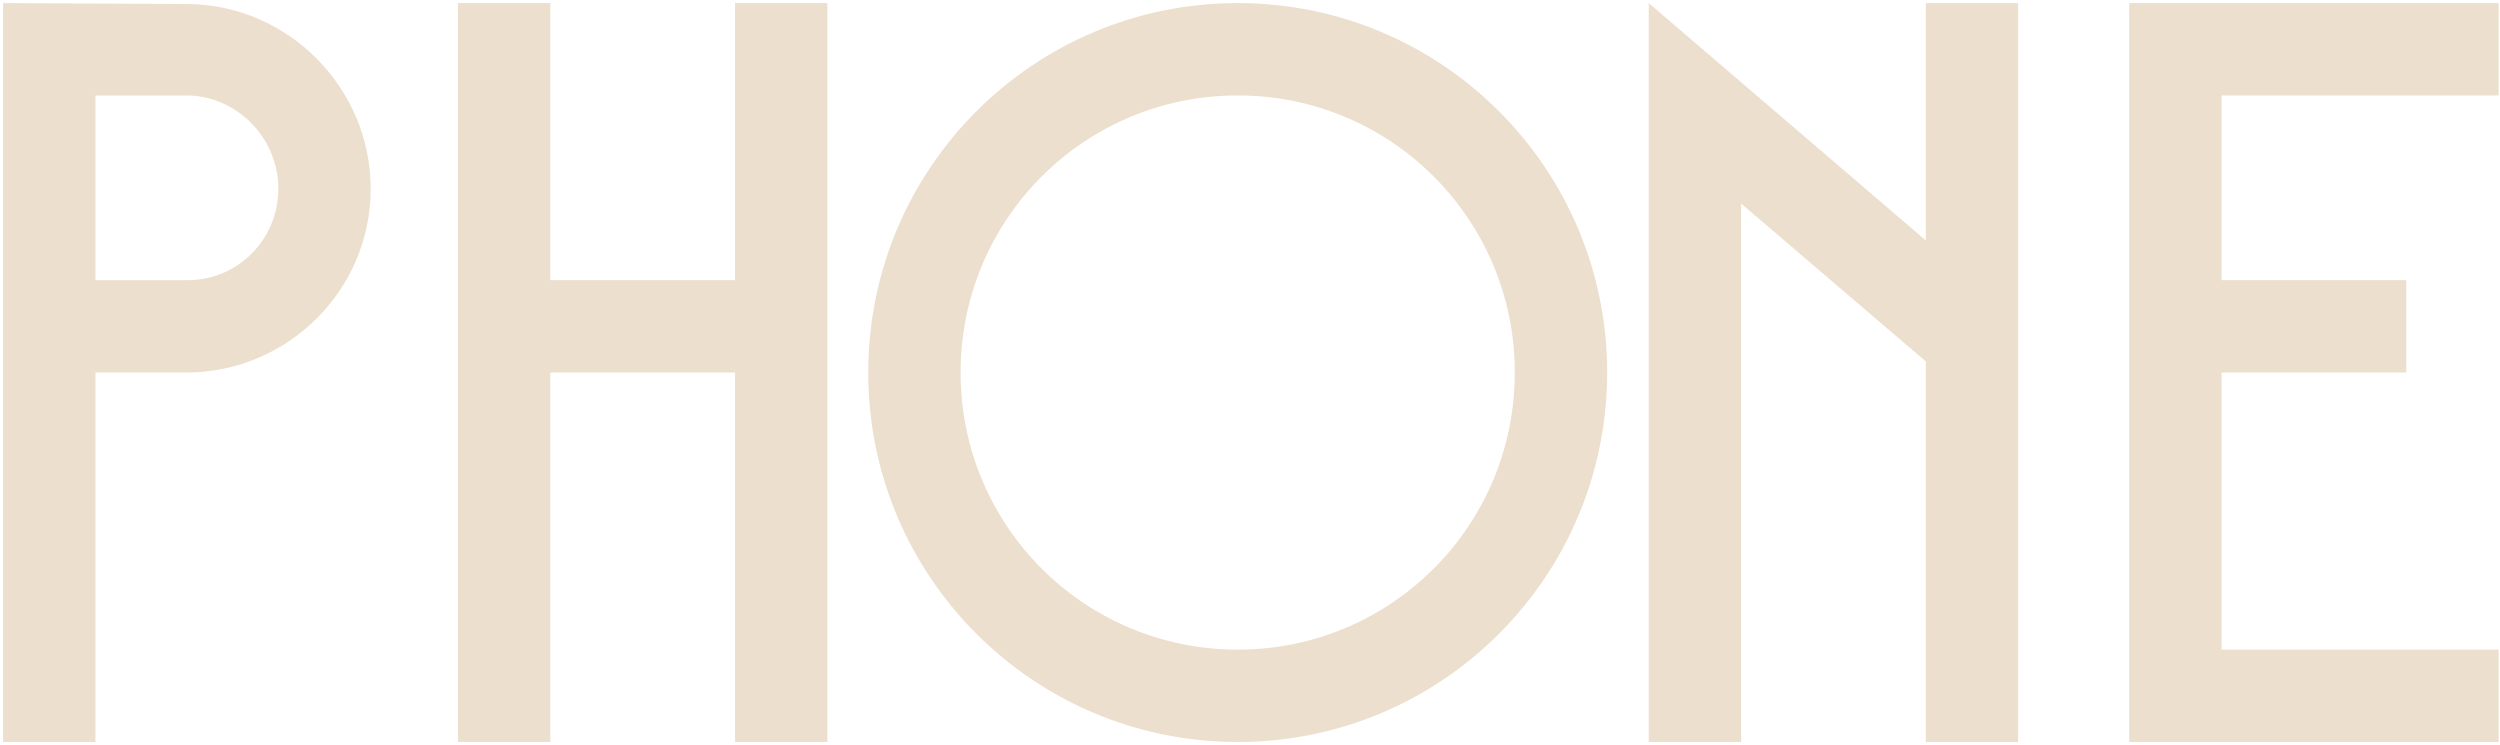
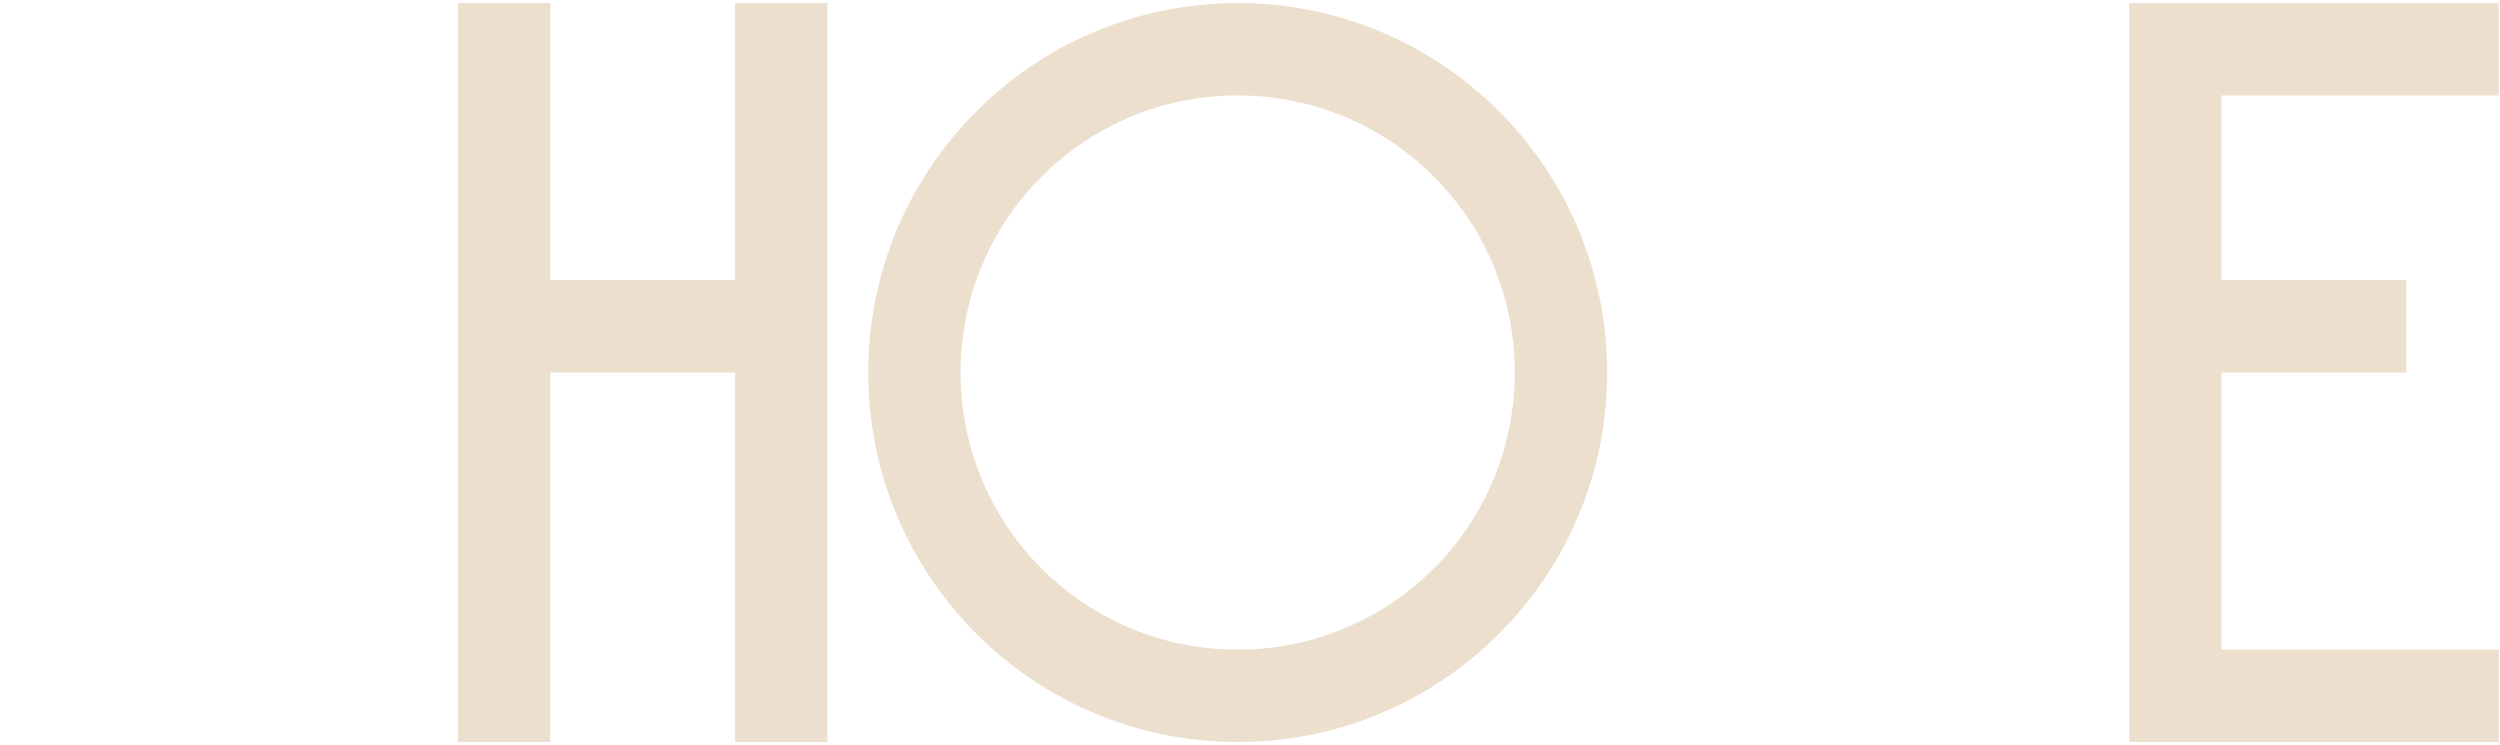
<svg xmlns="http://www.w3.org/2000/svg" width="406" height="121" viewBox="0 0 406 121" fill="none">
-   <path d="M0.5 60.5L0.5 45.5V0.5L30.5 0.65C46.85 0.8 60.2 14.3 60.2 30.65C60.2 47.15 46.7 60.5 30.2 60.5H15.5V120.5H0.5L0.5 60.5ZM30.5 45.5C38.6 45.5 45.2 38.9 45.2 30.65C45.2 22.4 38.45 15.5 30.2 15.5H15.5V45.5H30.5Z" fill="#ECDFCD" />
  <path d="M119.369 120.5V60.5H89.369V120.5H74.369V60.5V45.5V0.5H89.369V45.5H119.369V0.5H134.369V120.5H119.369Z" fill="#ECDFCD" />
  <path d="M141.002 60.5C141.002 27.35 167.852 0.5 201.002 0.5C234.152 0.5 261.002 27.35 261.002 60.5C261.002 93.65 234.152 120.5 201.002 120.5C167.852 120.5 141.002 93.65 141.002 60.5ZM156.002 60.5C156.002 85.4 176.102 105.5 201.002 105.5C225.902 105.5 246.002 85.4 246.002 60.5C246.002 35.6 225.902 15.5 201.002 15.5C176.102 15.5 156.002 35.6 156.002 60.5Z" fill="#ECDFCD" />
-   <path d="M312.752 120.5V58.7L282.752 33.05V120.5H267.752V0.5L312.752 39.05V0.5H327.752V120.5H312.752Z" fill="#ECDFCD" />
  <path d="M345.781 62.51V45.5V0.5H405.781V15.5H360.781V45.5H390.781V60.5H360.781V105.5H405.781V120.5H345.781V60.5V62.51Z" fill="#ECDFCD" />
</svg>